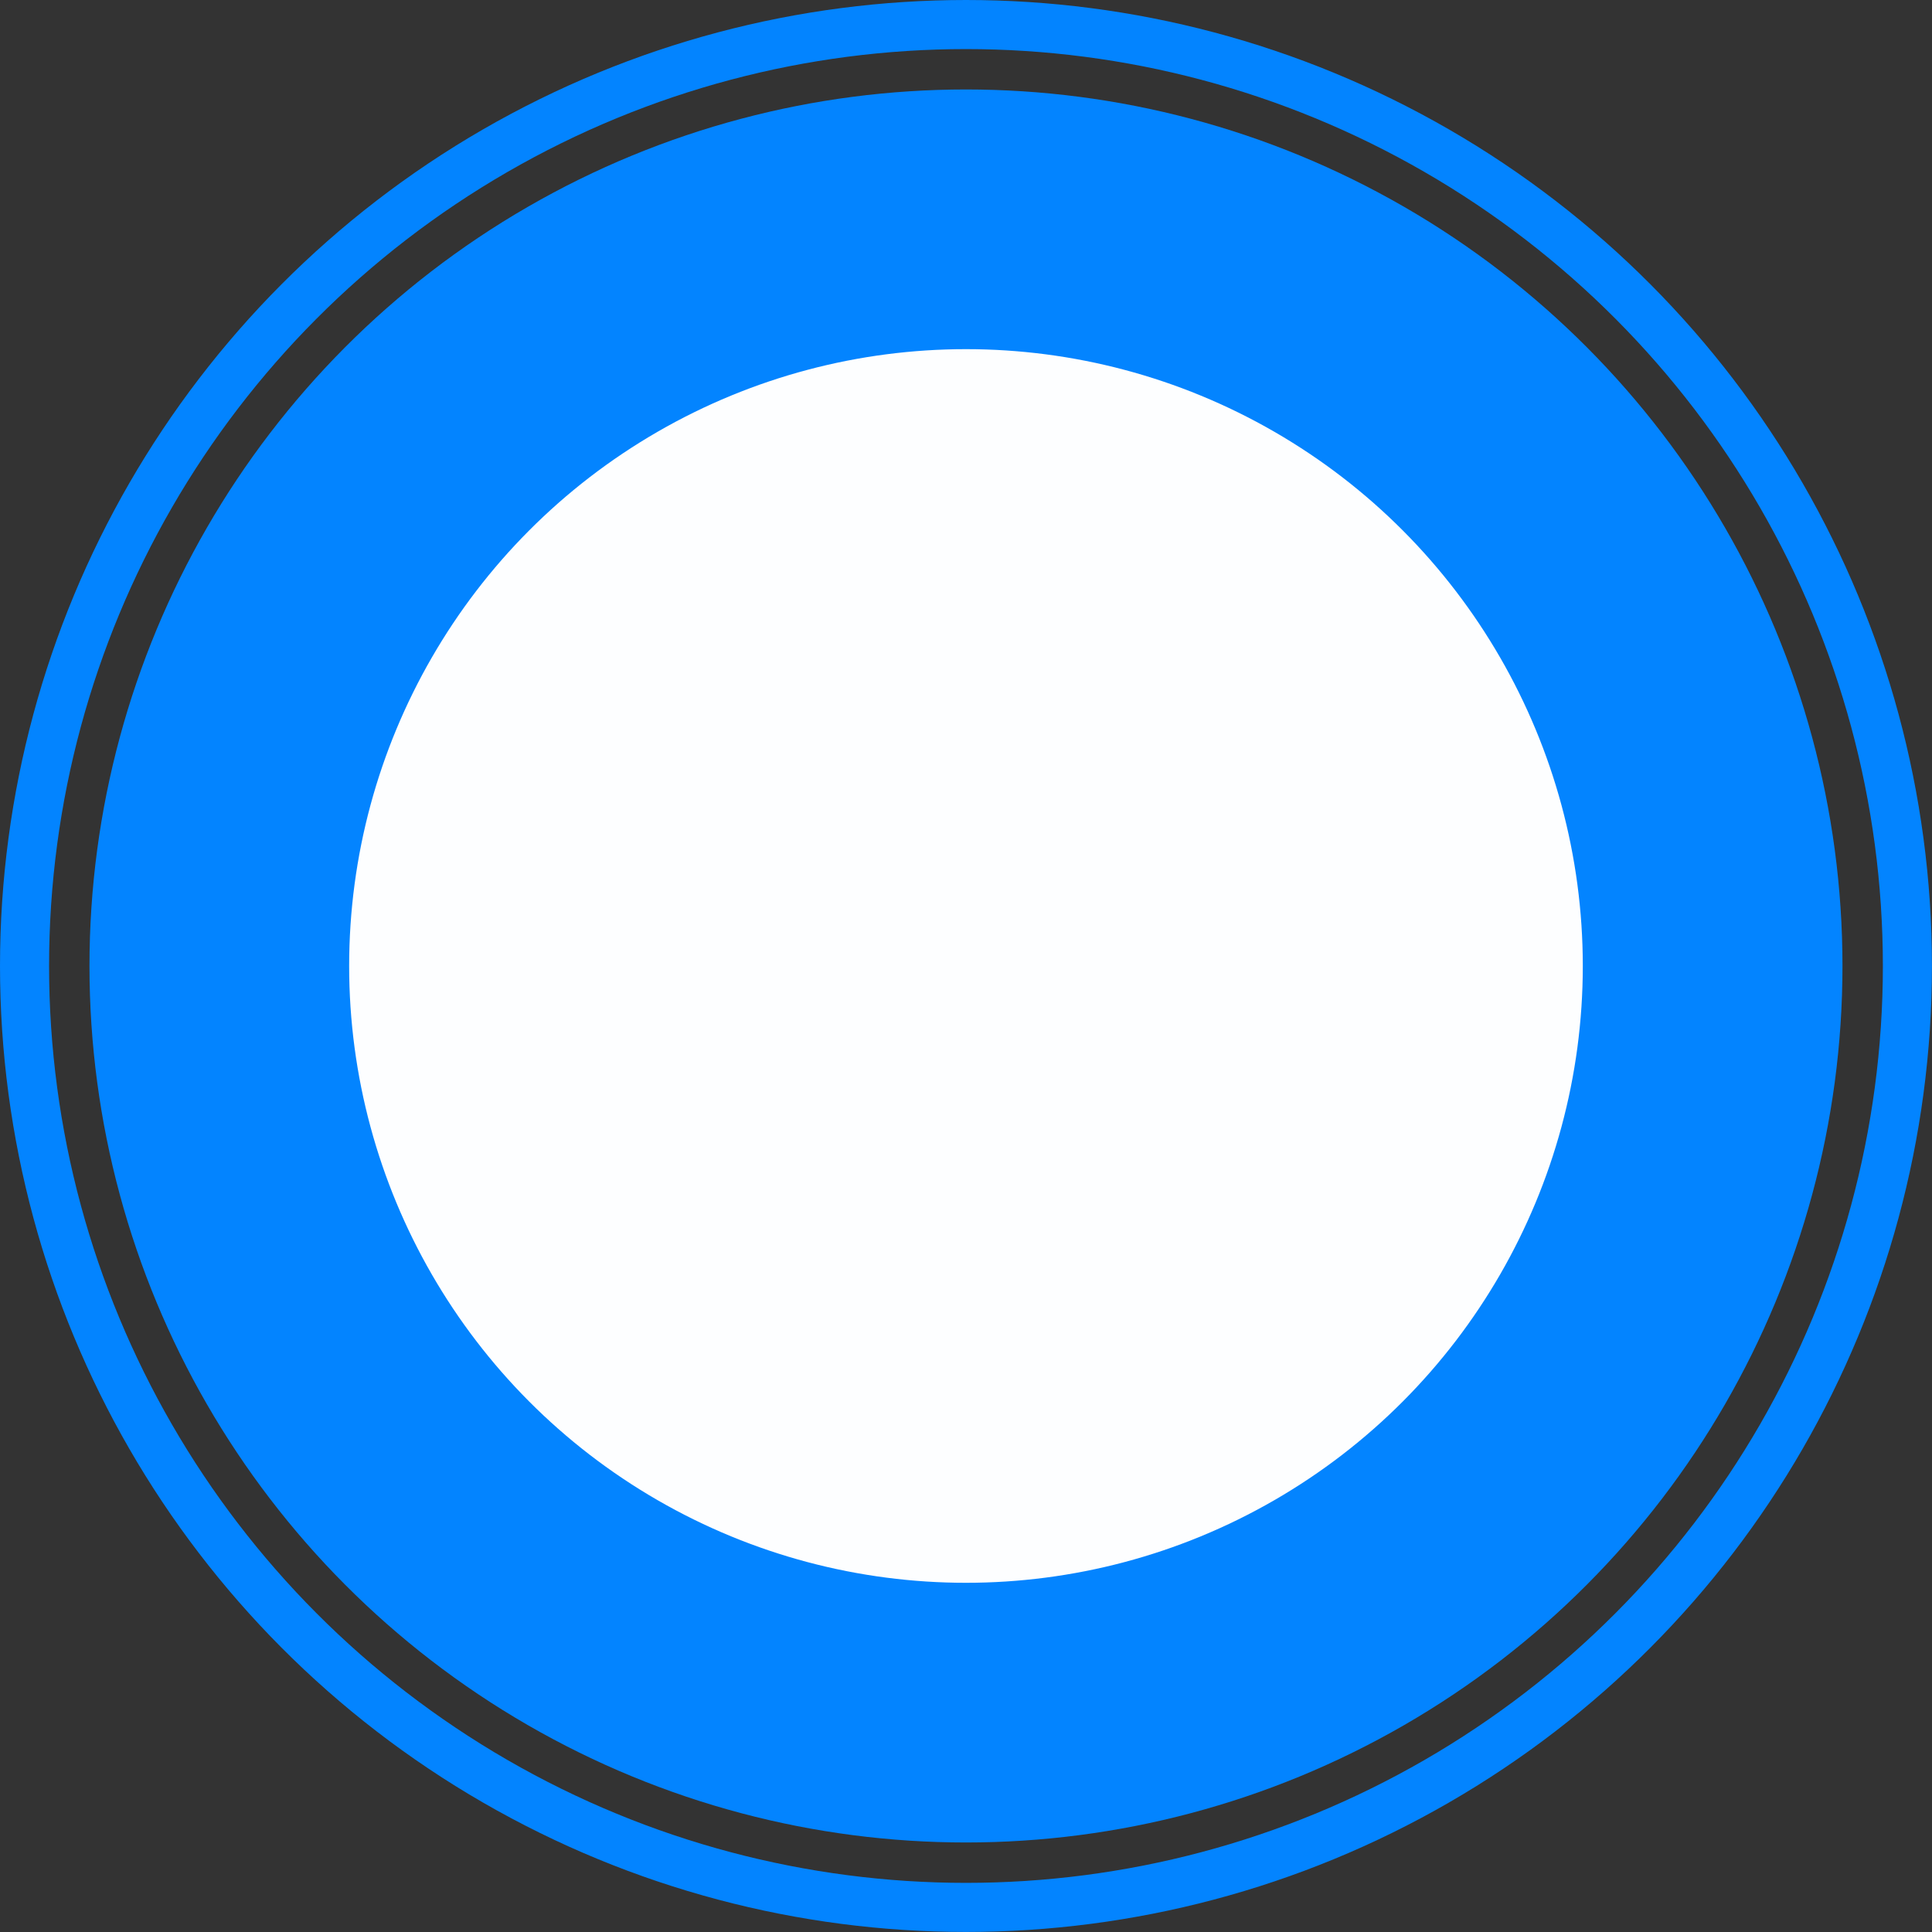
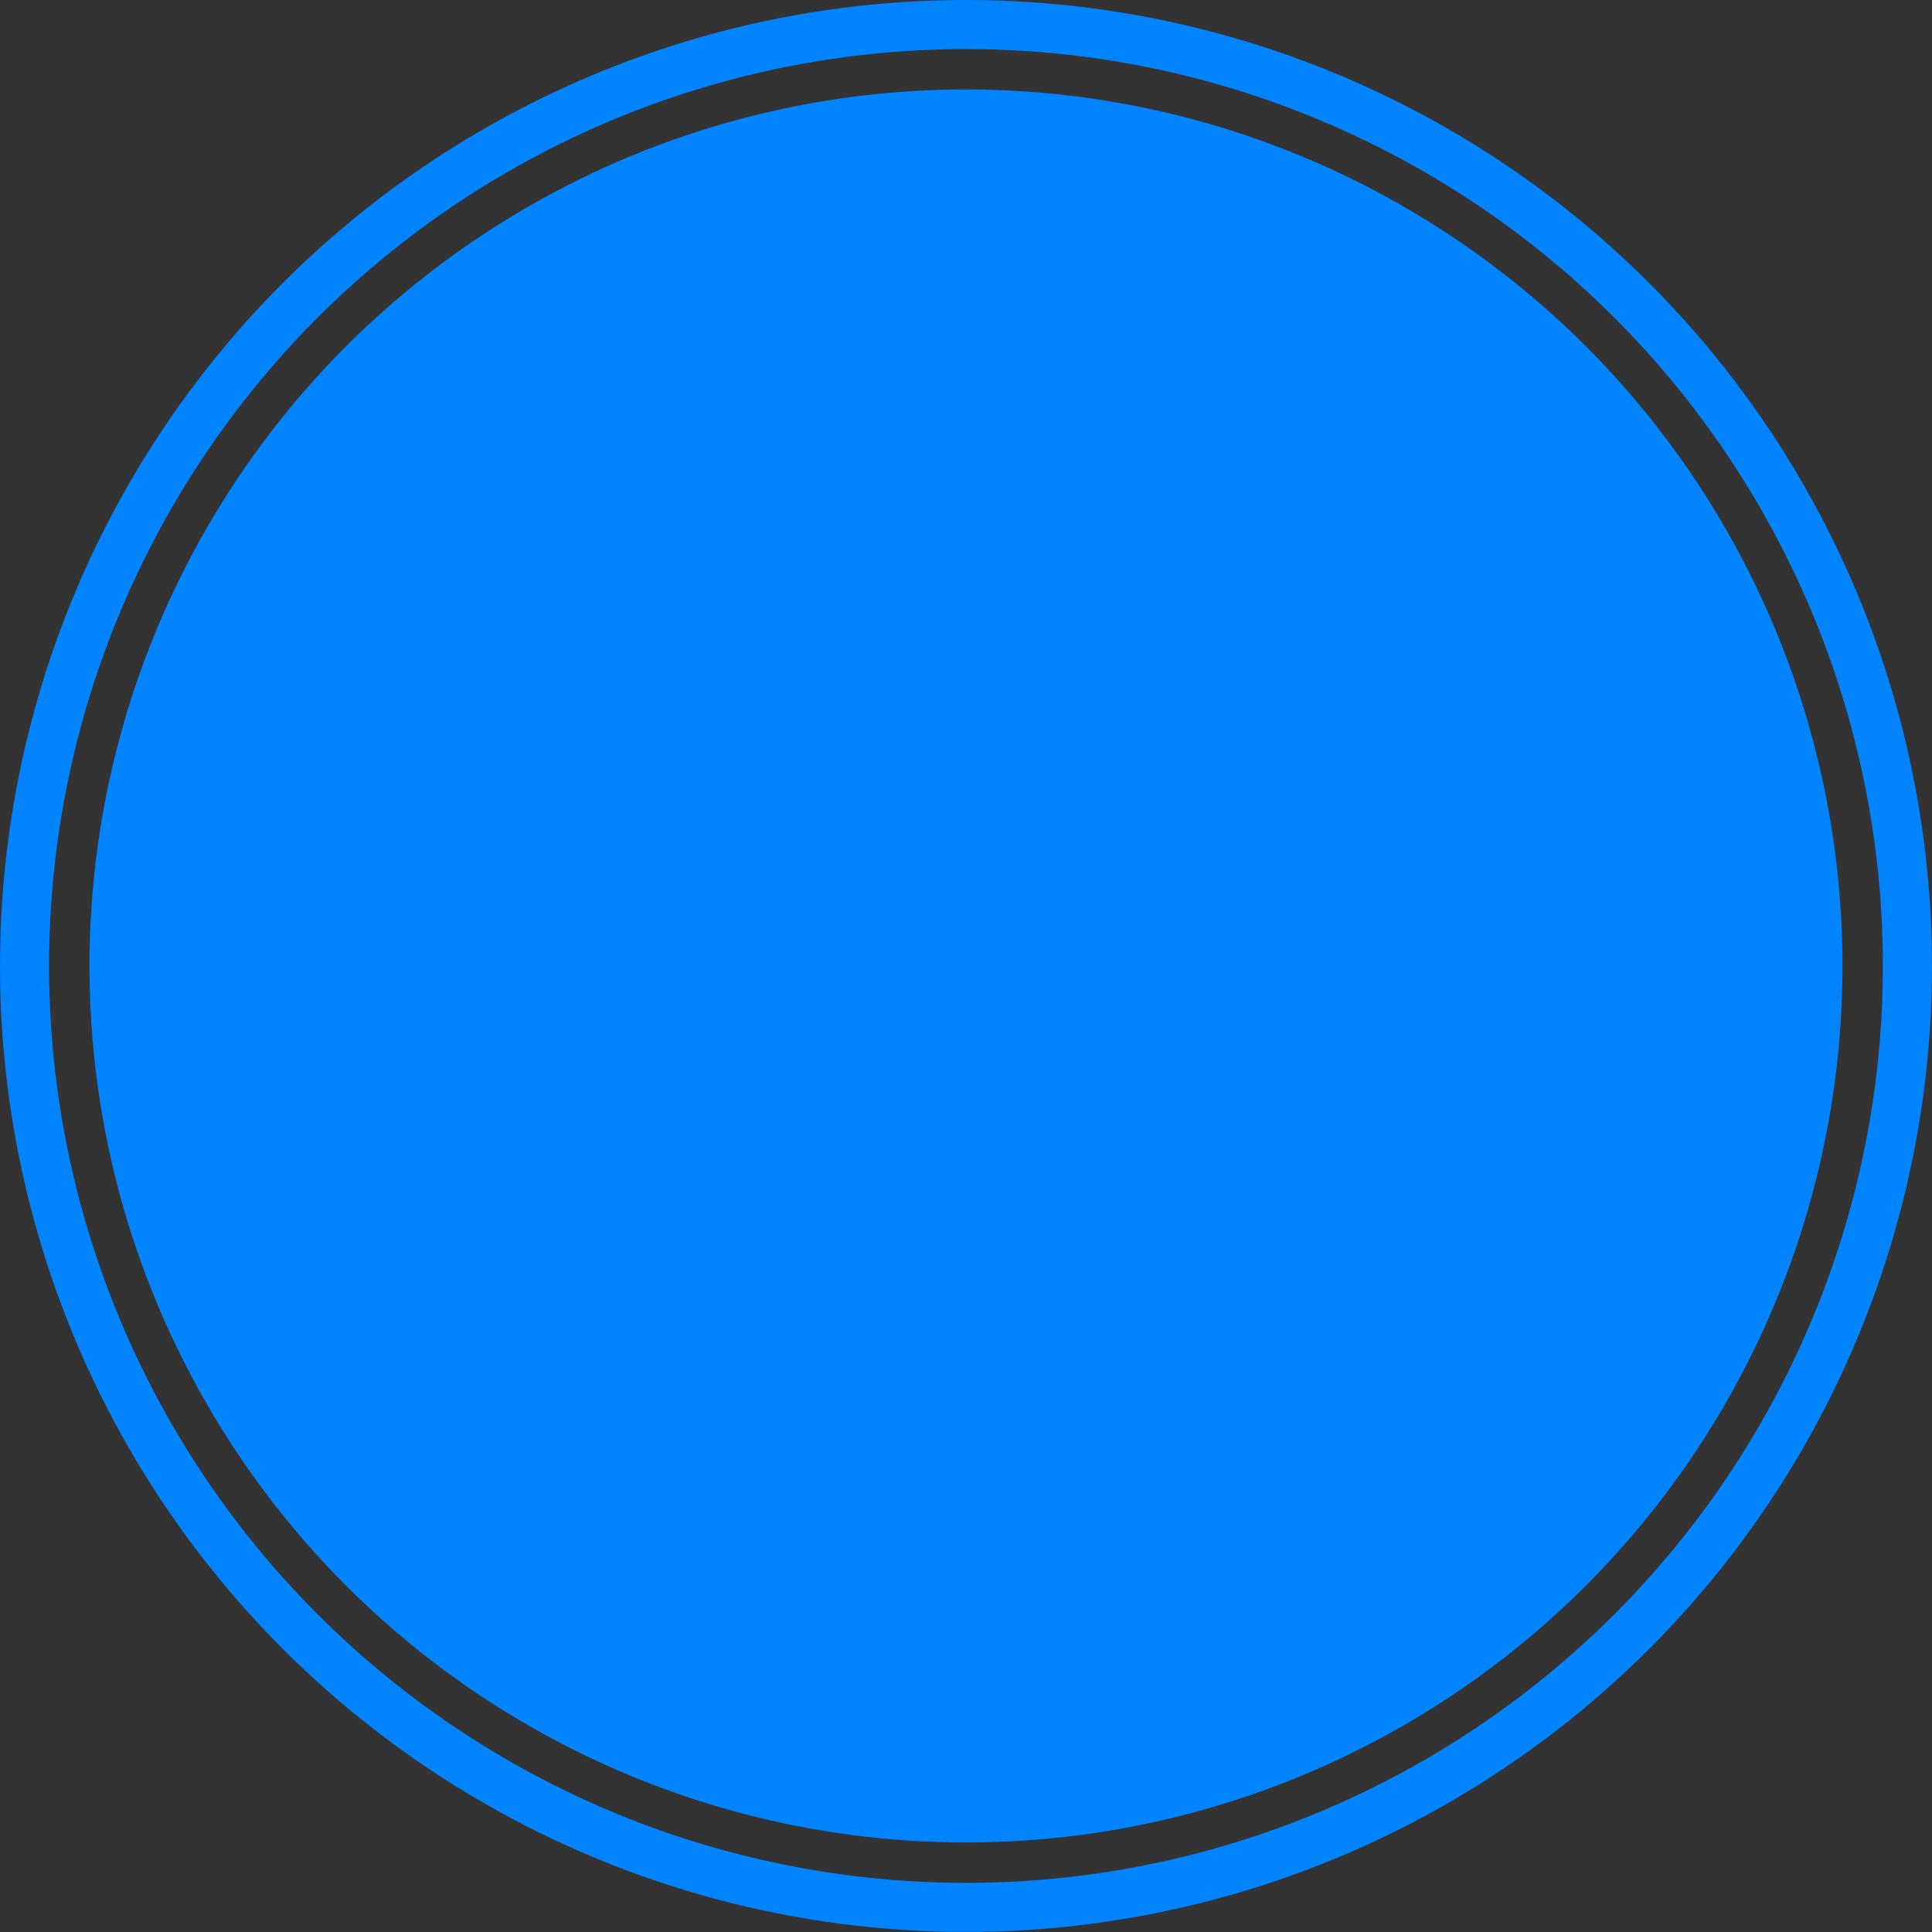
<svg xmlns="http://www.w3.org/2000/svg" xmlns:ns1="http://www.inkscape.org/namespaces/inkscape" xmlns:ns2="http://sodipodi.sourceforge.net/DTD/sodipodi-0.dtd" width="39.365mm" height="39.365mm" viewBox="0 0 39.365 39.365" version="1.1" id="svg5" xml:space="preserve" ns1:version="1.2.2 (732a01da63, 2022-12-09, custom)" ns2:docname="icon.svg" ns1:export-filename="../a3334c8e/icon-192.png" ns1:export-xdpi="123.88802" ns1:export-ydpi="123.88802">
  <rect x="0" y="0" width="39.365" height="39.365" fill="#333333" stroke="none" />
  <ns2:namedview id="namedview7" pagecolor="#ffffff" bordercolor="#000000" borderopacity="0.25" ns1:showpageshadow="2" ns1:pageopacity="0.0" ns1:pagecheckerboard="0" ns1:deskcolor="#d1d1d1" ns1:document-units="mm" showgrid="true" ns1:zoom="3.5644834" ns1:cx="80.376305" ns1:cy="96.647947" ns1:window-width="1449" ns1:window-height="938" ns1:window-x="0" ns1:window-y="0" ns1:window-maximized="1" ns1:current-layer="layer1">
    <ns1:grid type="xygrid" id="grid132" originx="-51.094" originy="-49.771" />
  </ns2:namedview>
  <defs id="defs2" />
  <g ns1:label="Layer 1" ns1:groupmode="layer" id="layer1" transform="translate(-51.094,-49.771)">
    <circle style="fill:none;fill-opacity:1;stroke:#0384ff;stroke-width:1;stroke-dasharray:none;stroke-opacity:1" id="path320" cx="70.776" cy="69.453" r="19.182" ns1:export-filename="../6c648bdb/logo-180.png" ns1:export-xdpi="116.14501" ns1:export-ydpi="116.14501" />
    <ellipse style="fill:#0384ff;fill-opacity:1;stroke-width:1.117" id="circle1275" cx="70.776" cy="69.453" rx="17.859" ry="17.859" />
-     <ellipse style="fill:#fdfeff;fill-opacity:1;stroke-width:0.786" id="ellipse1484" cx="70.776" cy="69.453" rx="12.568" ry="12.568" />
  </g>
</svg>